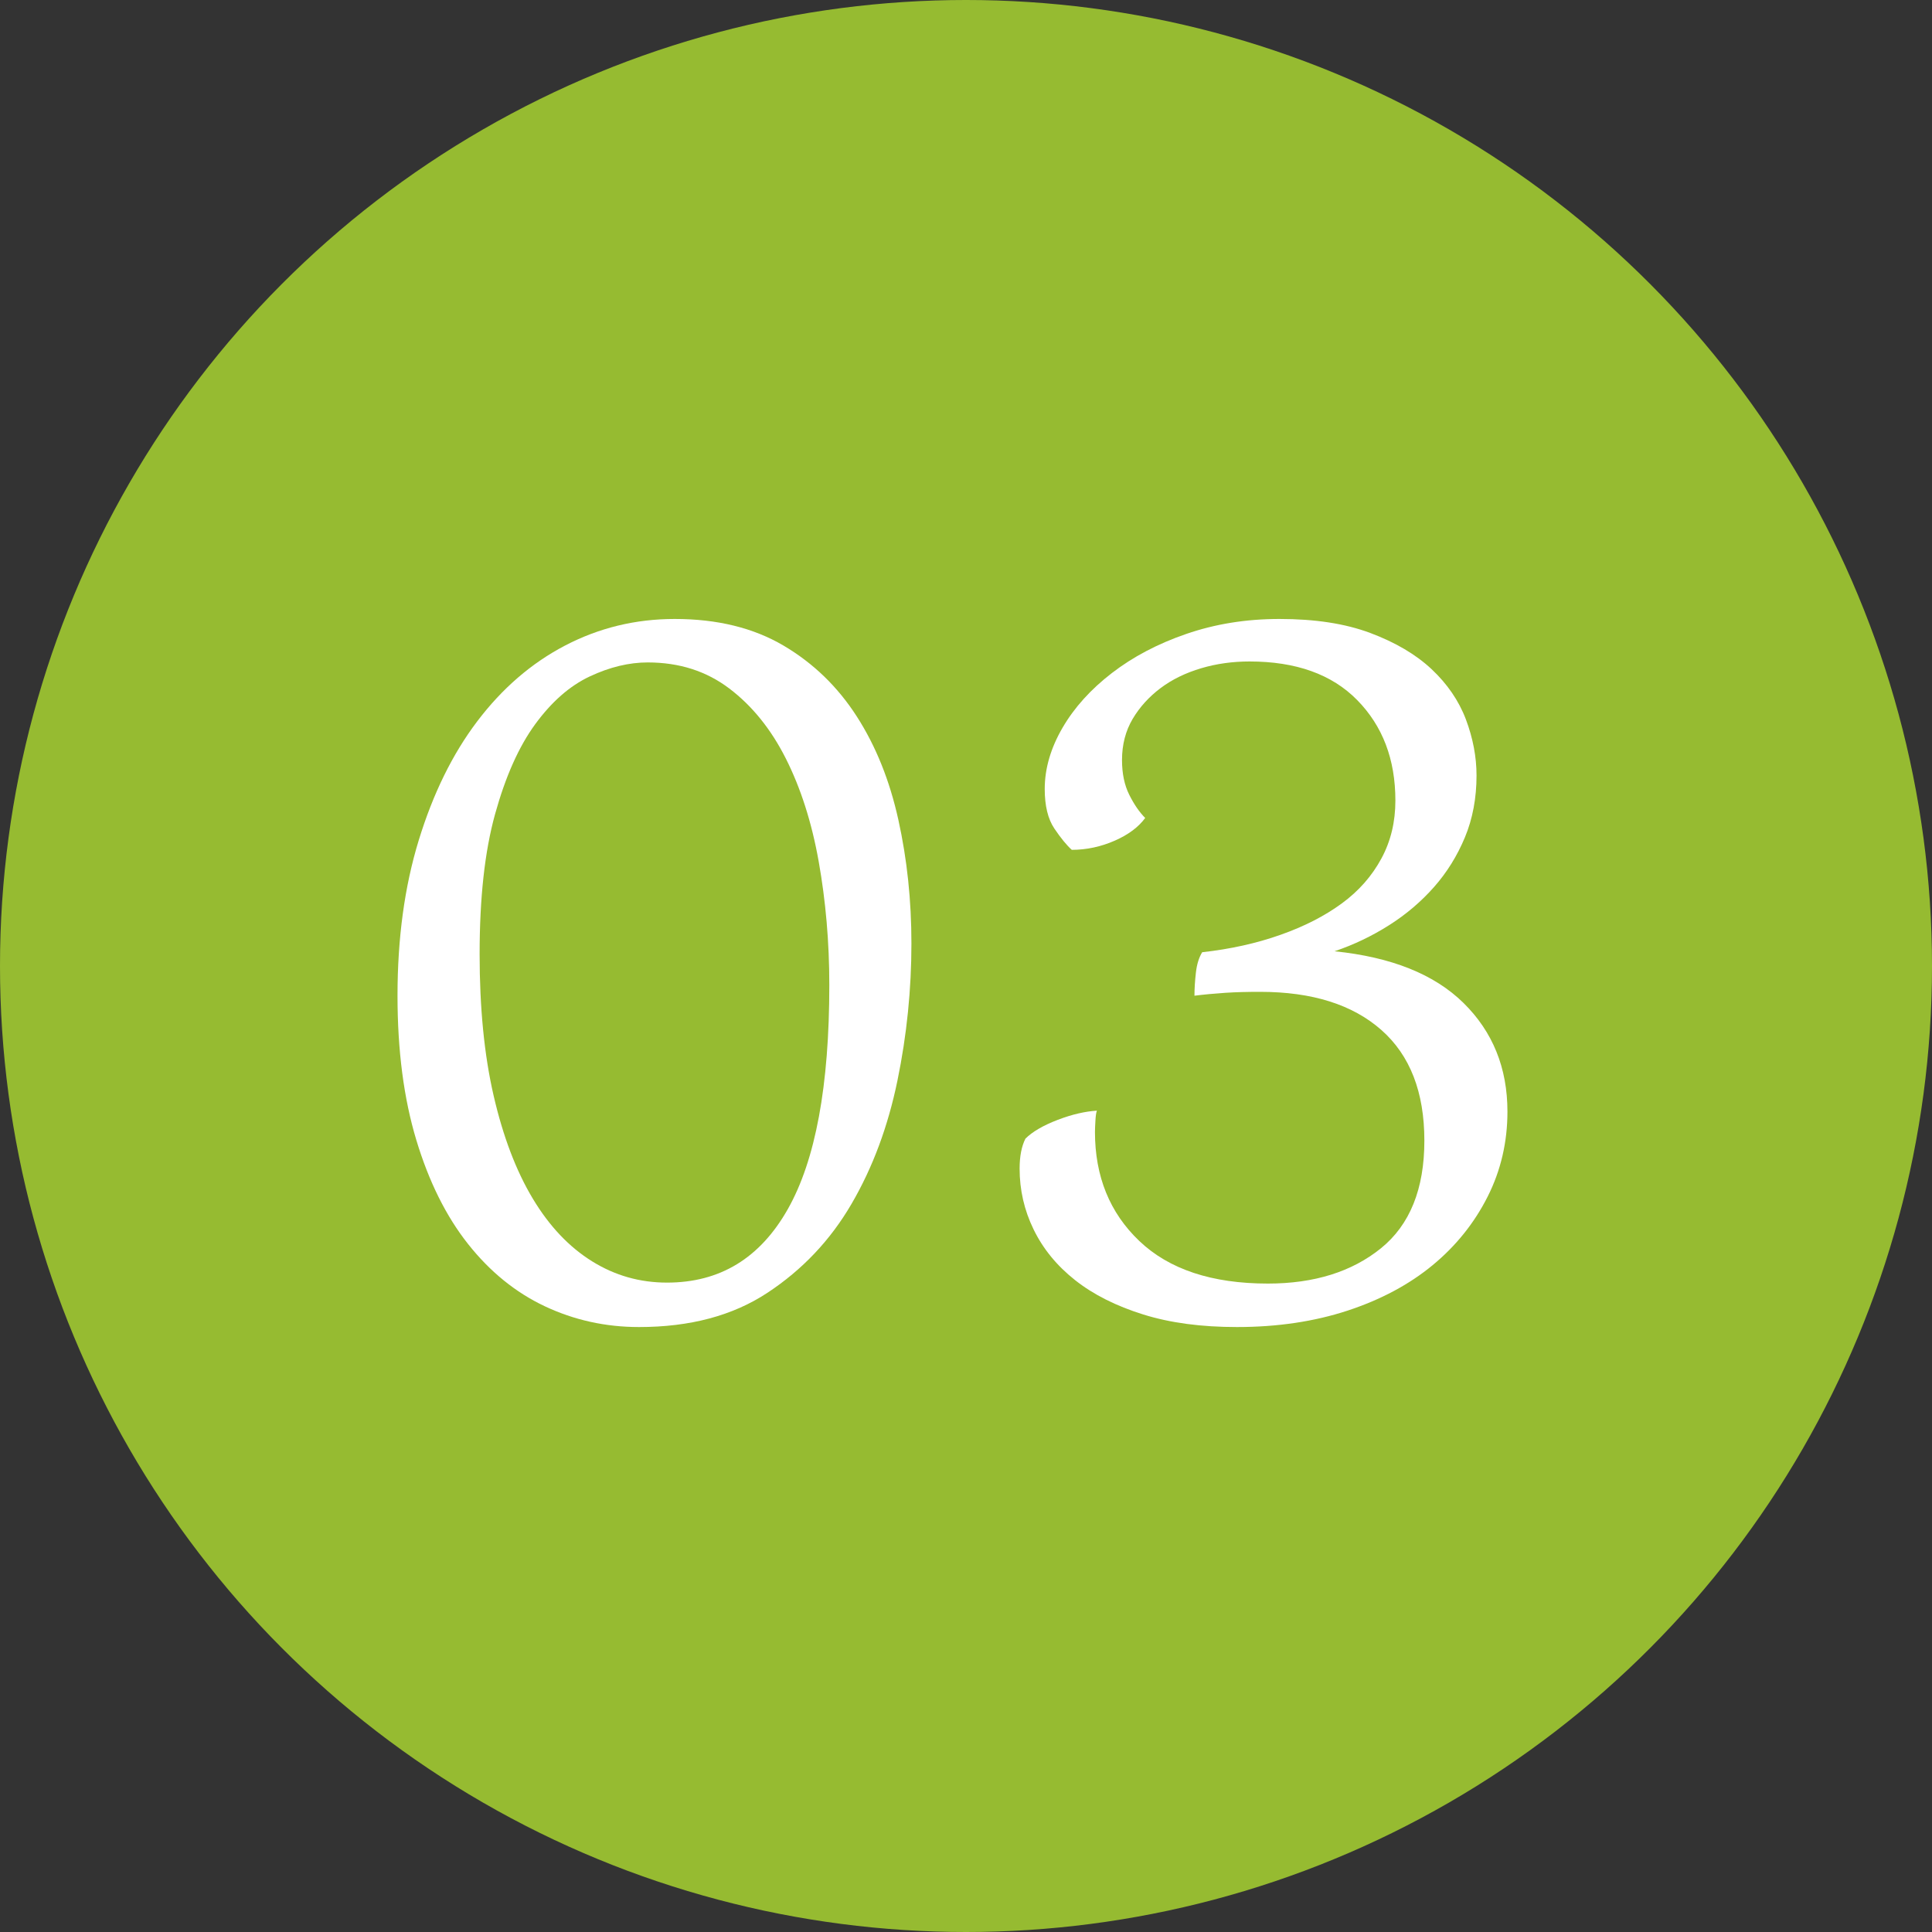
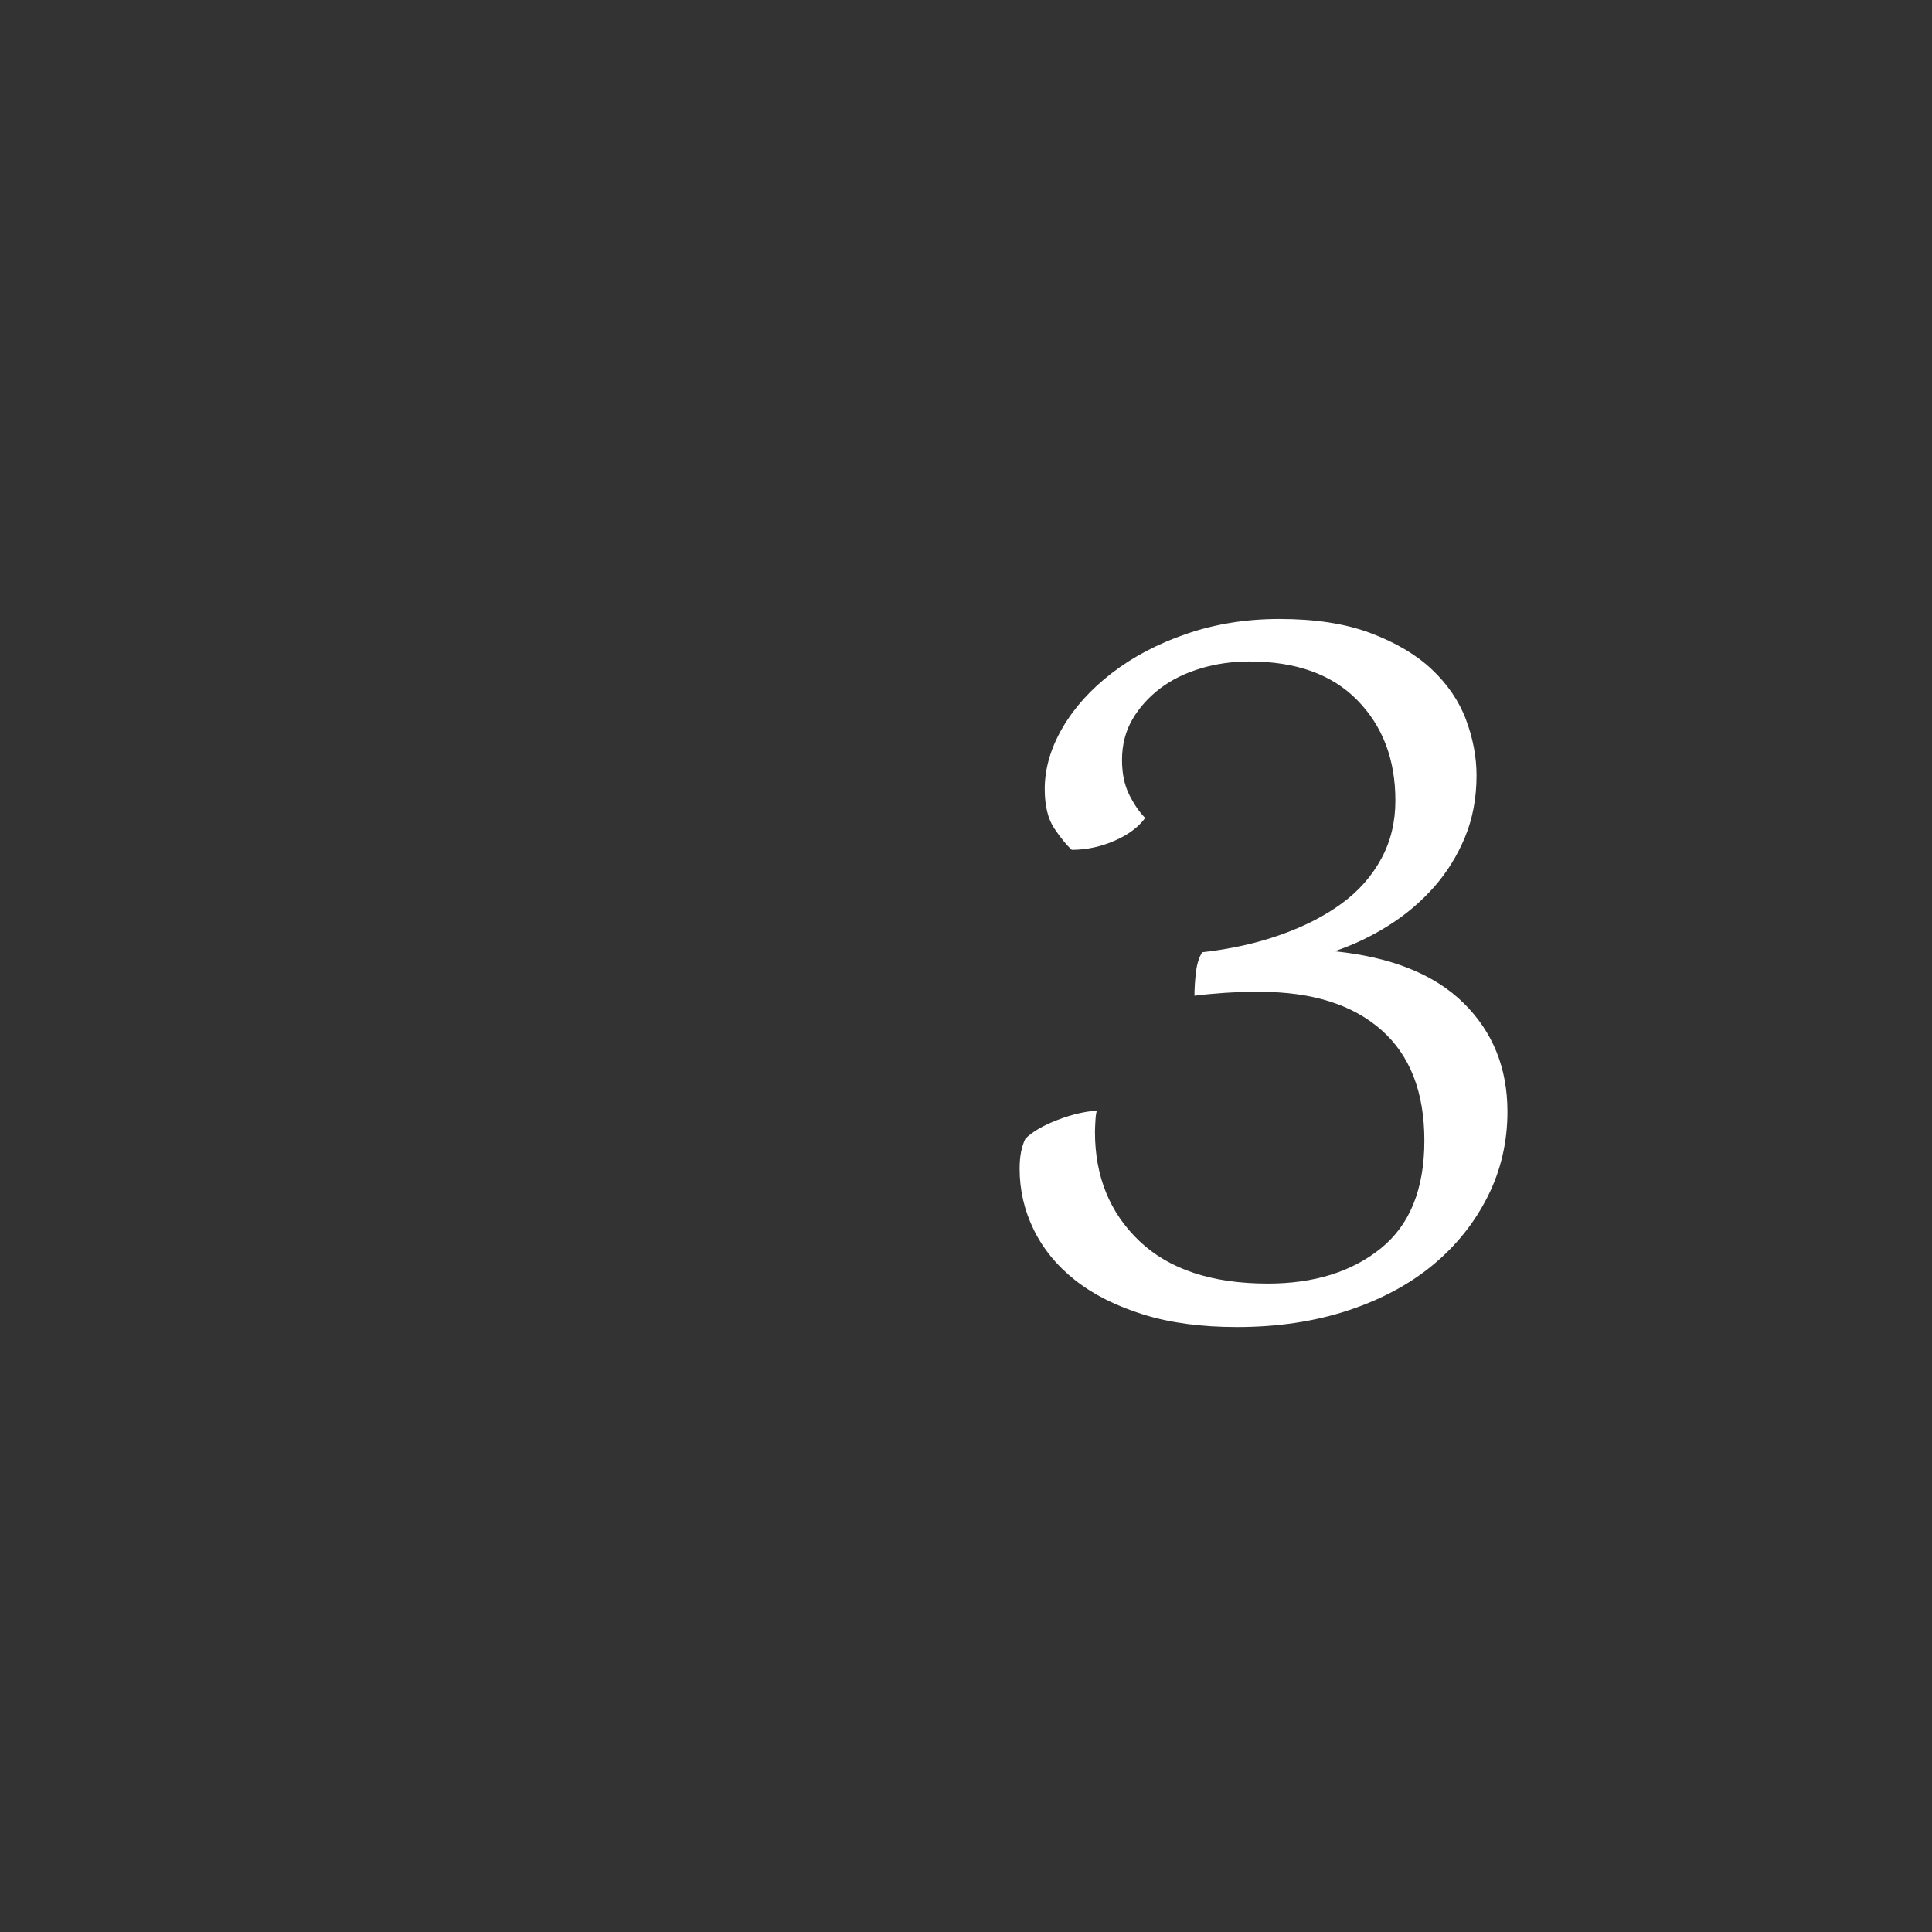
<svg xmlns="http://www.w3.org/2000/svg" version="1.1" id="Layer_1" x="0px" y="0px" viewBox="0 0 80 80" style="enable-background:new 0 0 80 80;" xml:space="preserve">
  <rect x="0" y="0" width="80" height="80" fill="#333333" stroke="none" />
  <style type="text/css">
	.st0{fill:#96BB31;}
	.st1{enable-background:new    ;}
	.st2{fill:#FFFFFF;}
</style>
  <g>
-     <circle class="st0" cx="40" cy="40" r="40" />
-   </g>
+     </g>
  <g class="st1">
-     <path class="st2" d="M16.46,41.23c0-2.37,0.29-4.52,0.88-6.44c0.59-1.92,1.39-3.56,2.42-4.92c1.03-1.36,2.24-2.41,3.64-3.14   s2.91-1.1,4.54-1.1c1.76,0,3.26,0.37,4.5,1.1c1.24,0.73,2.25,1.71,3.04,2.94c0.79,1.23,1.36,2.65,1.72,4.28   c0.36,1.63,0.54,3.33,0.54,5.12c0,1.89-0.19,3.79-0.58,5.68c-0.39,1.89-1.02,3.59-1.9,5.1c-0.88,1.51-2.04,2.73-3.48,3.68   s-3.21,1.42-5.32,1.42c-1.39,0-2.69-0.29-3.9-0.86c-1.21-0.57-2.27-1.43-3.18-2.58c-0.91-1.15-1.62-2.58-2.14-4.3   C16.72,45.49,16.46,43.5,16.46,41.23z M19.86,39.51c0,2.21,0.19,4.17,0.58,5.86c0.39,1.69,0.93,3.11,1.62,4.26   c0.69,1.15,1.51,2.01,2.46,2.6c0.95,0.59,1.98,0.88,3.1,0.88c2.19,0,3.85-1.01,5-3.04c1.15-2.03,1.72-5.12,1.72-9.28   c0-1.79-0.15-3.49-0.44-5.12c-0.29-1.63-0.75-3.05-1.36-4.26c-0.61-1.21-1.39-2.18-2.34-2.9c-0.95-0.72-2.07-1.08-3.38-1.08   c-0.77,0-1.57,0.19-2.4,0.58c-0.83,0.39-1.58,1.05-2.26,1.98c-0.68,0.93-1.23,2.17-1.66,3.72C20.07,35.26,19.86,37.19,19.86,39.51z   " />
    <path class="st2" d="M47.42,33.87c-0.27,0.37-0.69,0.69-1.26,0.94c-0.57,0.25-1.17,0.38-1.78,0.38c-0.21-0.19-0.45-0.48-0.72-0.88   c-0.27-0.4-0.4-0.95-0.4-1.64c0-0.85,0.25-1.7,0.74-2.54c0.49-0.84,1.17-1.59,2.04-2.26c0.87-0.67,1.89-1.21,3.08-1.62   c1.19-0.41,2.47-0.62,3.86-0.62c1.47,0,2.72,0.19,3.76,0.58s1.89,0.89,2.54,1.5c0.65,0.61,1.13,1.31,1.42,2.08   c0.29,0.77,0.44,1.55,0.44,2.32c0,0.93-0.16,1.79-0.48,2.56s-0.75,1.46-1.28,2.06s-1.15,1.13-1.86,1.58   c-0.71,0.45-1.46,0.81-2.26,1.08c2.35,0.24,4.13,0.95,5.34,2.14c1.21,1.19,1.82,2.69,1.82,4.5c0,1.25-0.27,2.43-0.82,3.52   s-1.31,2.04-2.28,2.84c-0.97,0.8-2.15,1.43-3.52,1.88c-1.37,0.45-2.9,0.68-4.58,0.68c-1.47,0-2.76-0.17-3.88-0.52   c-1.12-0.35-2.06-0.82-2.82-1.42c-0.76-0.6-1.33-1.3-1.72-2.1c-0.39-0.8-0.58-1.64-0.58-2.52c0-0.51,0.08-0.92,0.24-1.24   c0.29-0.29,0.74-0.55,1.34-0.78c0.6-0.23,1.14-0.35,1.62-0.38c-0.03,0.08-0.05,0.21-0.06,0.4s-0.02,0.35-0.02,0.48   c0,1.84,0.61,3.35,1.84,4.52c1.23,1.17,3,1.76,5.32,1.76c1.92,0,3.48-0.49,4.68-1.46c1.2-0.97,1.8-2.46,1.8-4.46   s-0.59-3.53-1.78-4.58c-1.19-1.05-2.86-1.58-5.02-1.58c-0.51,0-0.99,0.01-1.44,0.04c-0.45,0.03-0.88,0.07-1.28,0.12   c0-0.29,0.02-0.61,0.06-0.96c0.04-0.35,0.13-0.63,0.26-0.84c1.17-0.13,2.25-0.37,3.24-0.72s1.83-0.78,2.54-1.3   c0.71-0.52,1.25-1.14,1.64-1.86c0.39-0.72,0.58-1.52,0.58-2.4c0-1.71-0.53-3.09-1.58-4.16c-1.05-1.07-2.54-1.6-4.46-1.6   c-0.69,0-1.36,0.09-2,0.28c-0.64,0.19-1.2,0.46-1.68,0.82c-0.48,0.36-0.87,0.79-1.16,1.28c-0.29,0.49-0.44,1.06-0.44,1.7   c0,0.56,0.1,1.04,0.3,1.44C46.96,33.31,47.18,33.63,47.42,33.87z" />
  </g>
</svg>